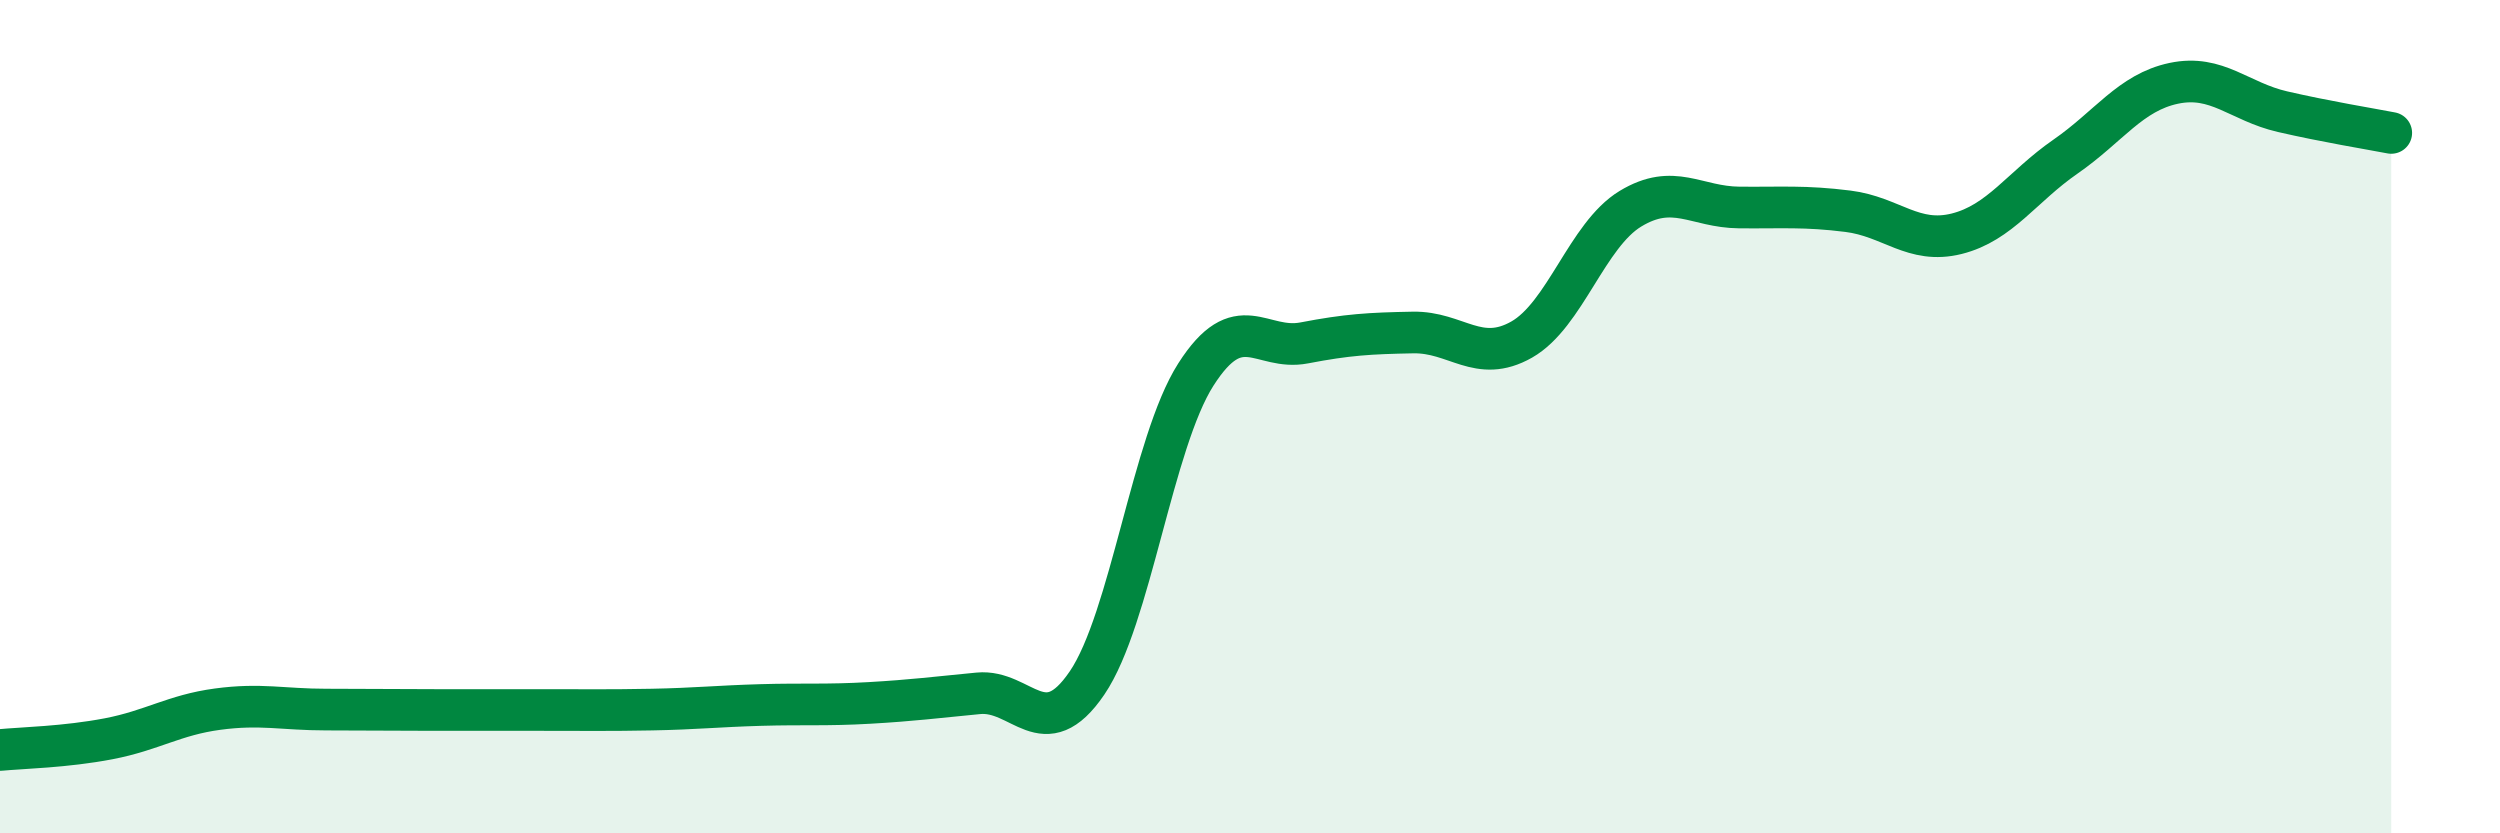
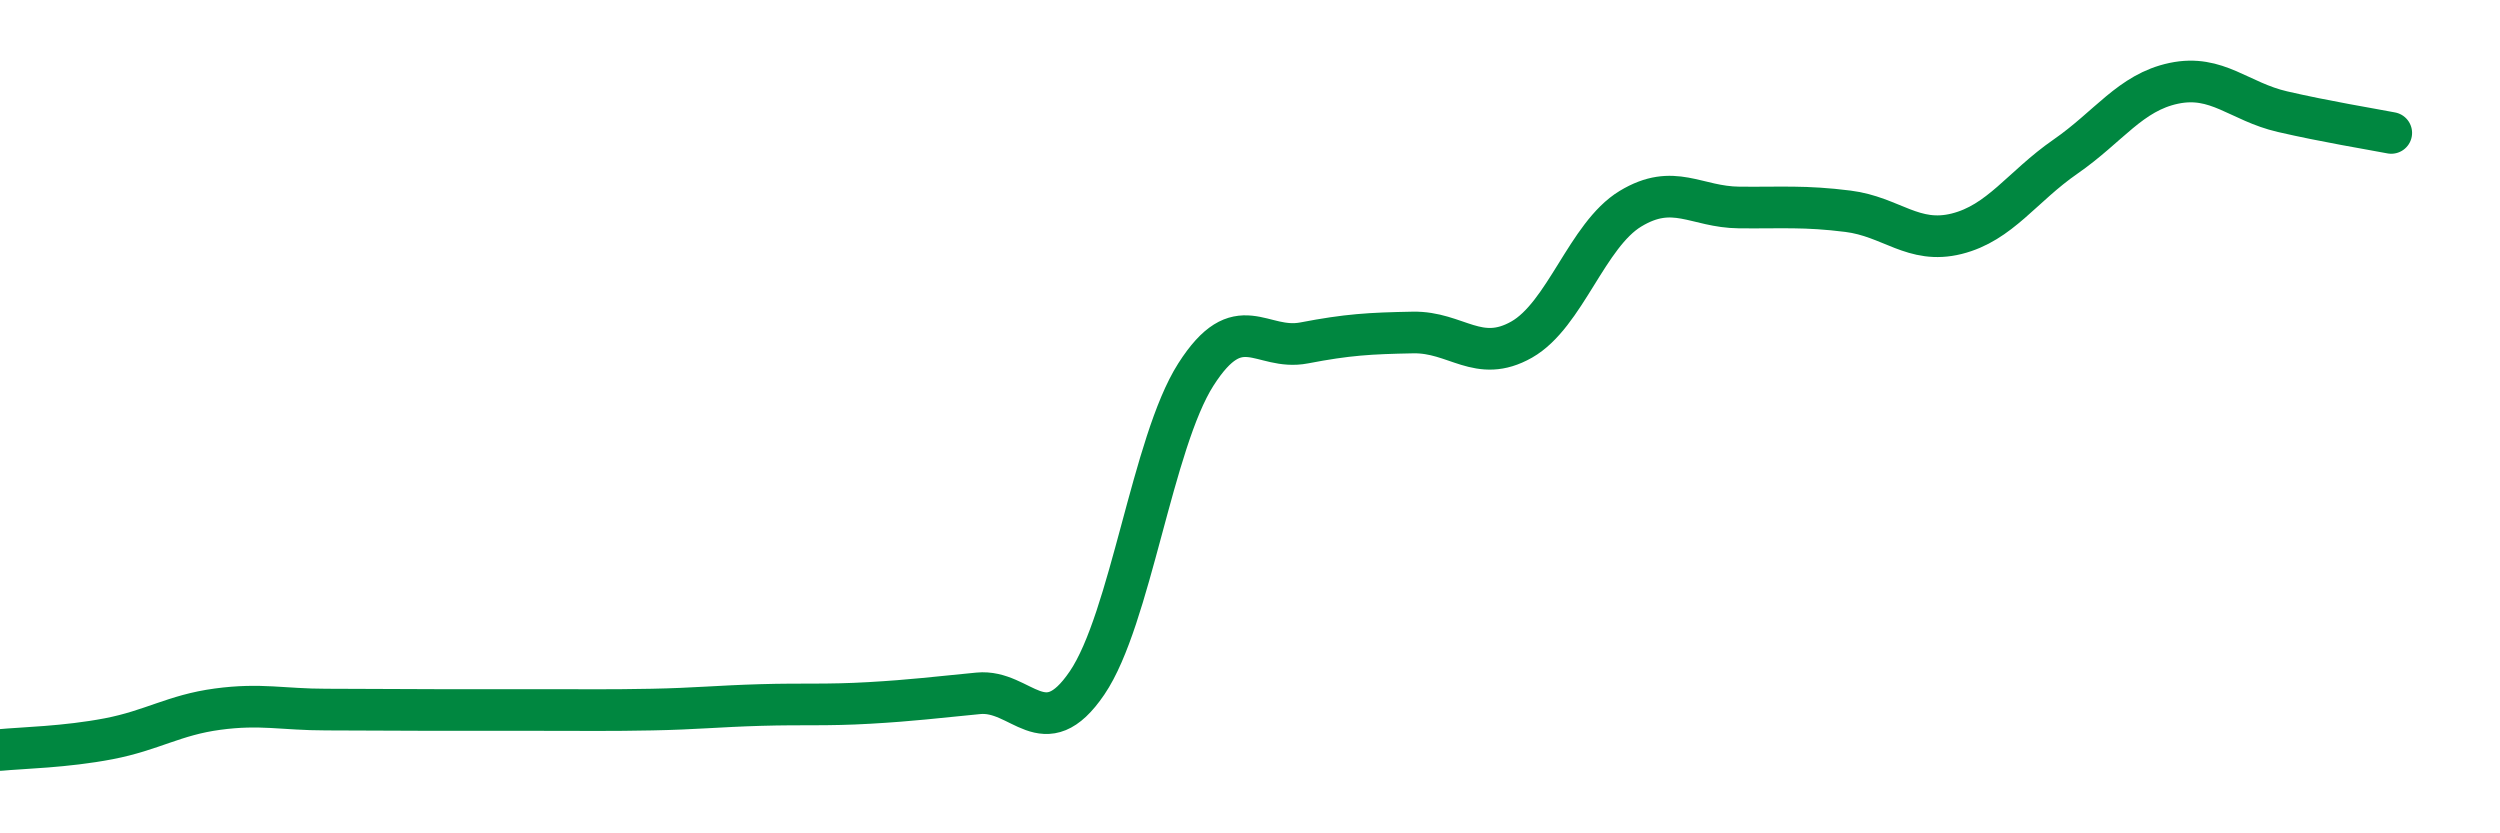
<svg xmlns="http://www.w3.org/2000/svg" width="60" height="20" viewBox="0 0 60 20">
-   <path d="M 0,18 C 0.52,17.95 1.57,17.93 2.61,17.73 C 3.65,17.53 4.18,17.16 5.22,17.02 C 6.26,16.88 6.79,17.03 7.83,17.03 C 8.87,17.03 9.39,17.04 10.43,17.04 C 11.47,17.04 12,17.04 13.04,17.04 C 14.08,17.04 14.61,17.05 15.65,17.03 C 16.69,17.01 17.22,16.95 18.26,16.92 C 19.3,16.89 19.83,16.93 20.87,16.87 C 21.91,16.81 22.44,16.74 23.48,16.64 C 24.52,16.54 25.05,17.92 26.09,16.39 C 27.13,14.86 27.66,10.62 28.7,8.99 C 29.74,7.36 30.26,8.43 31.3,8.23 C 32.34,8.03 32.87,8 33.91,7.98 C 34.95,7.96 35.48,8.74 36.52,8.15 C 37.56,7.56 38.09,5.64 39.13,5.01 C 40.17,4.38 40.7,4.97 41.74,4.98 C 42.78,4.99 43.31,4.94 44.35,5.07 C 45.39,5.2 45.92,5.87 46.96,5.61 C 48,5.35 48.53,4.48 49.57,3.76 C 50.61,3.04 51.13,2.22 52.17,2 C 53.21,1.78 53.74,2.44 54.78,2.68 C 55.82,2.92 56.87,3.09 57.39,3.19L57.39 20L0 20Z" fill="#008740" opacity="0.1" stroke-linecap="round" stroke-linejoin="round" />
  <path d="M 0,18 C 0.52,17.95 1.57,17.93 2.61,17.73 C 3.65,17.53 4.18,17.16 5.22,17.02 C 6.26,16.88 6.79,17.03 7.83,17.03 C 8.87,17.03 9.39,17.04 10.43,17.04 C 11.47,17.04 12,17.04 13.04,17.04 C 14.08,17.04 14.61,17.05 15.65,17.03 C 16.69,17.01 17.22,16.95 18.26,16.92 C 19.3,16.89 19.83,16.93 20.87,16.87 C 21.91,16.81 22.44,16.74 23.48,16.64 C 24.52,16.54 25.05,17.92 26.09,16.39 C 27.13,14.86 27.66,10.62 28.7,8.99 C 29.74,7.36 30.26,8.43 31.3,8.23 C 32.34,8.03 32.87,8 33.91,7.98 C 34.95,7.96 35.48,8.74 36.52,8.15 C 37.56,7.56 38.09,5.64 39.13,5.01 C 40.17,4.38 40.7,4.97 41.74,4.98 C 42.78,4.99 43.31,4.94 44.35,5.07 C 45.39,5.2 45.92,5.87 46.96,5.61 C 48,5.35 48.53,4.48 49.57,3.76 C 50.61,3.04 51.13,2.22 52.17,2 C 53.21,1.78 53.74,2.44 54.78,2.68 C 55.82,2.92 56.87,3.09 57.39,3.19" stroke="#008740" stroke-width="1" fill="none" stroke-linecap="round" stroke-linejoin="round" />
</svg>